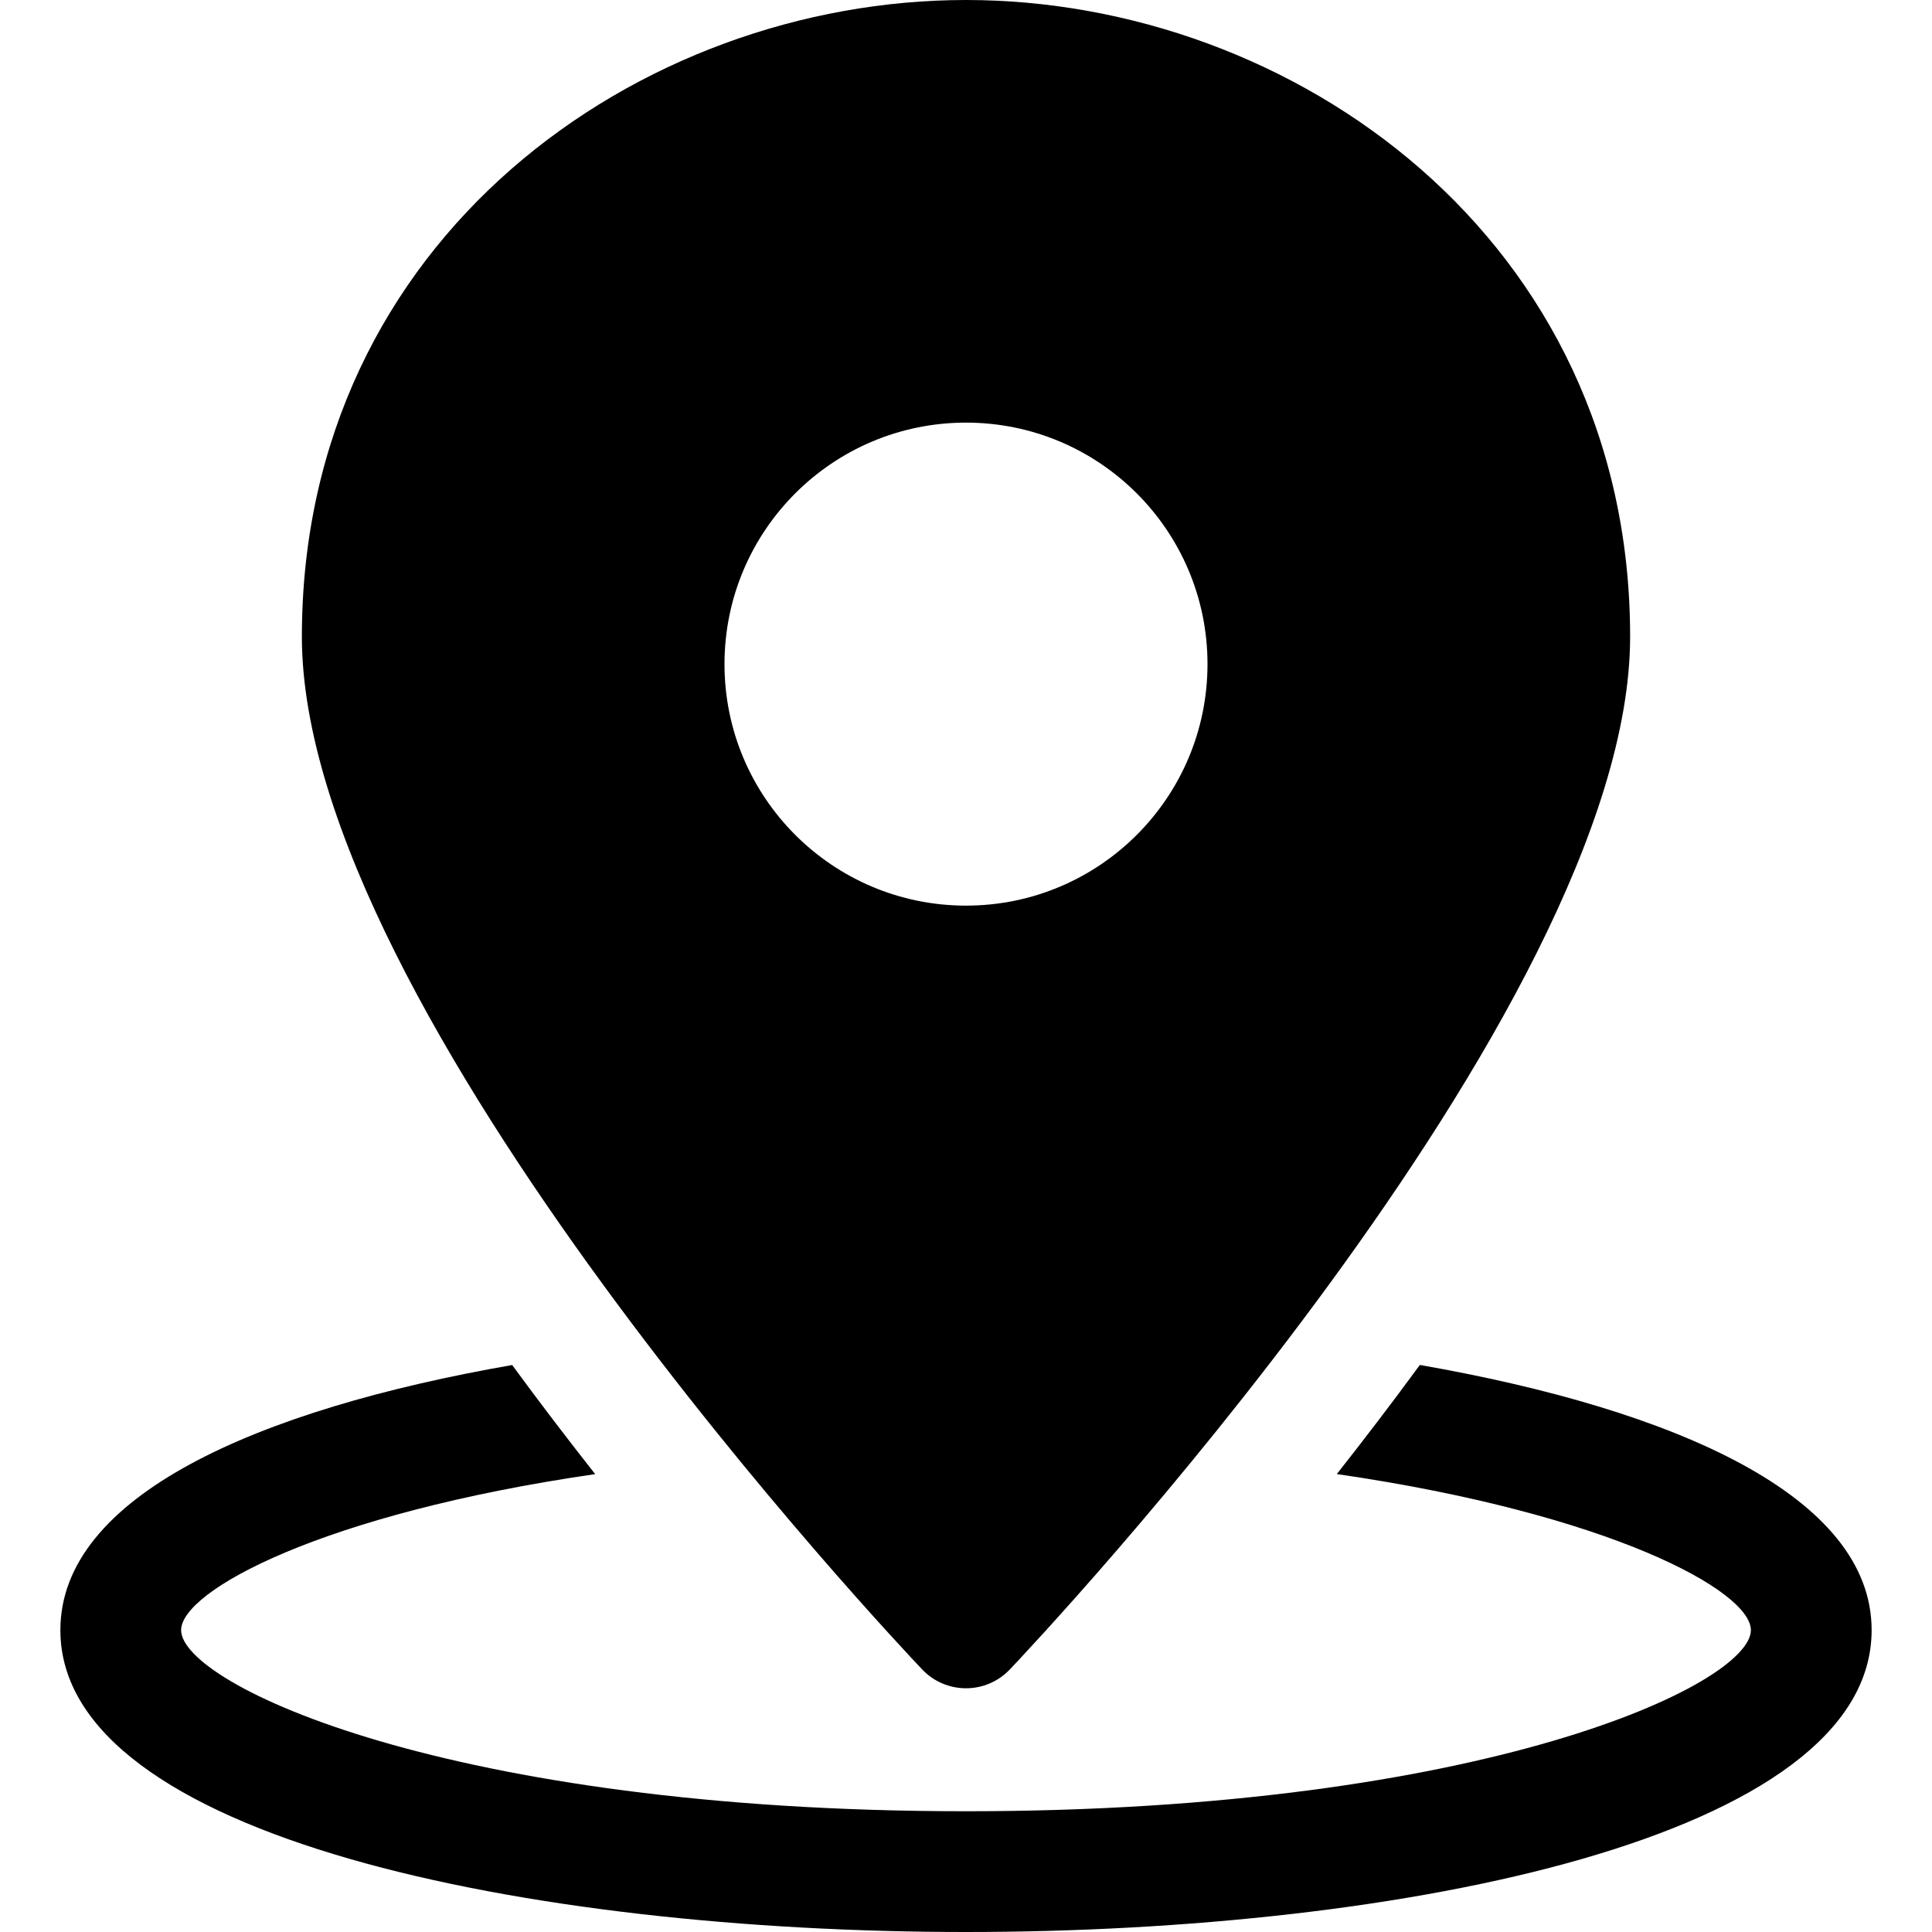
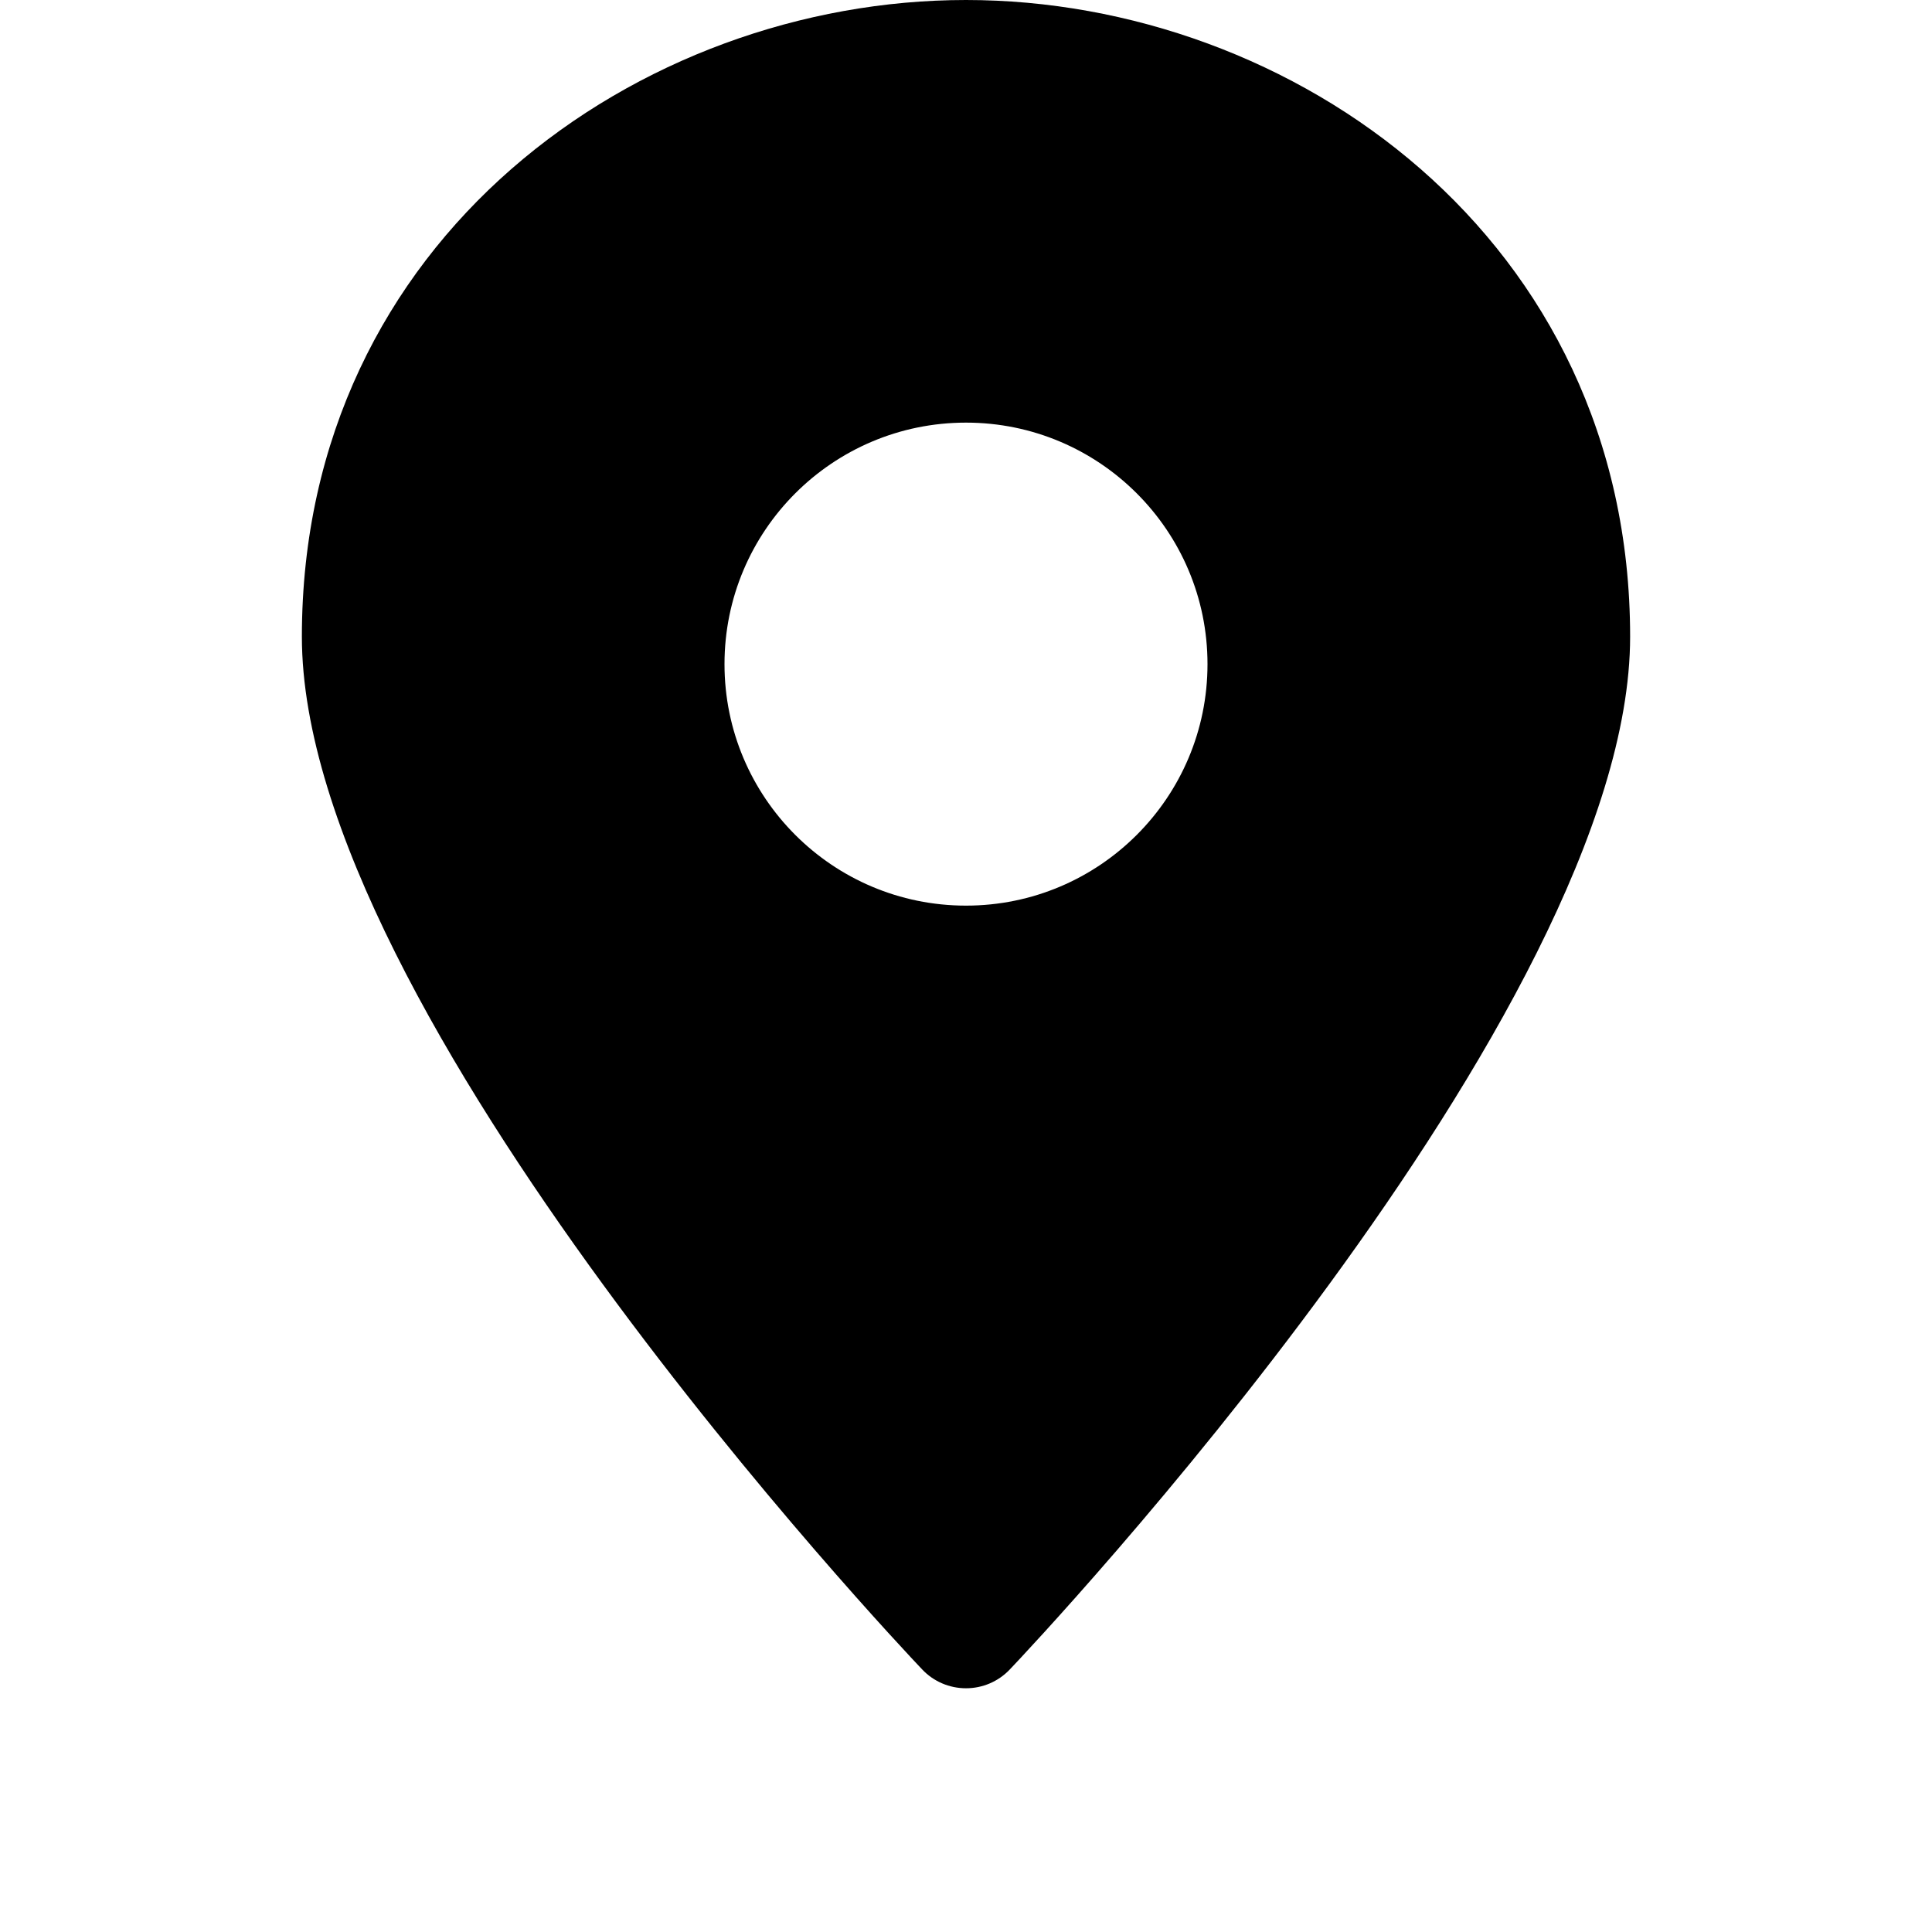
<svg xmlns="http://www.w3.org/2000/svg" width="32" height="32" viewBox="0 0 32 32" fill="none">
-   <path d="M23.517 22.608C23.054 23.24 22.591 23.845 22.142 24.415C26.672 25.074 29 26.351 29 27C29 27.897 24.577 30 16 30C7.423 30 3 27.897 3 27C3 26.351 5.328 25.074 9.858 24.416C9.409 23.846 8.946 23.241 8.483 22.609C4.244 23.349 1 24.783 1 27C1 30.436 8.775 32 16 32C23.225 32 31 30.436 31 27C31 24.783 27.756 23.349 23.517 22.608Z" fill="currentColor" />
  <path d="M16 0C10.593 0 5 3.944 5 10.545C5 16.764 14.855 27.211 15.275 27.652C15.463 27.851 15.725 27.963 16 27.963C16.275 27.963 16.536 27.851 16.725 27.652C17.145 27.211 27 16.765 27 10.545C27 3.944 21.407 0 16 0ZM16 15C13.791 15 12 13.209 12 11C12 8.791 13.791 7 16 7C18.209 7 20 8.791 20 11C20 13.209 18.209 15 16 15Z" fill="currentColor" />
</svg>